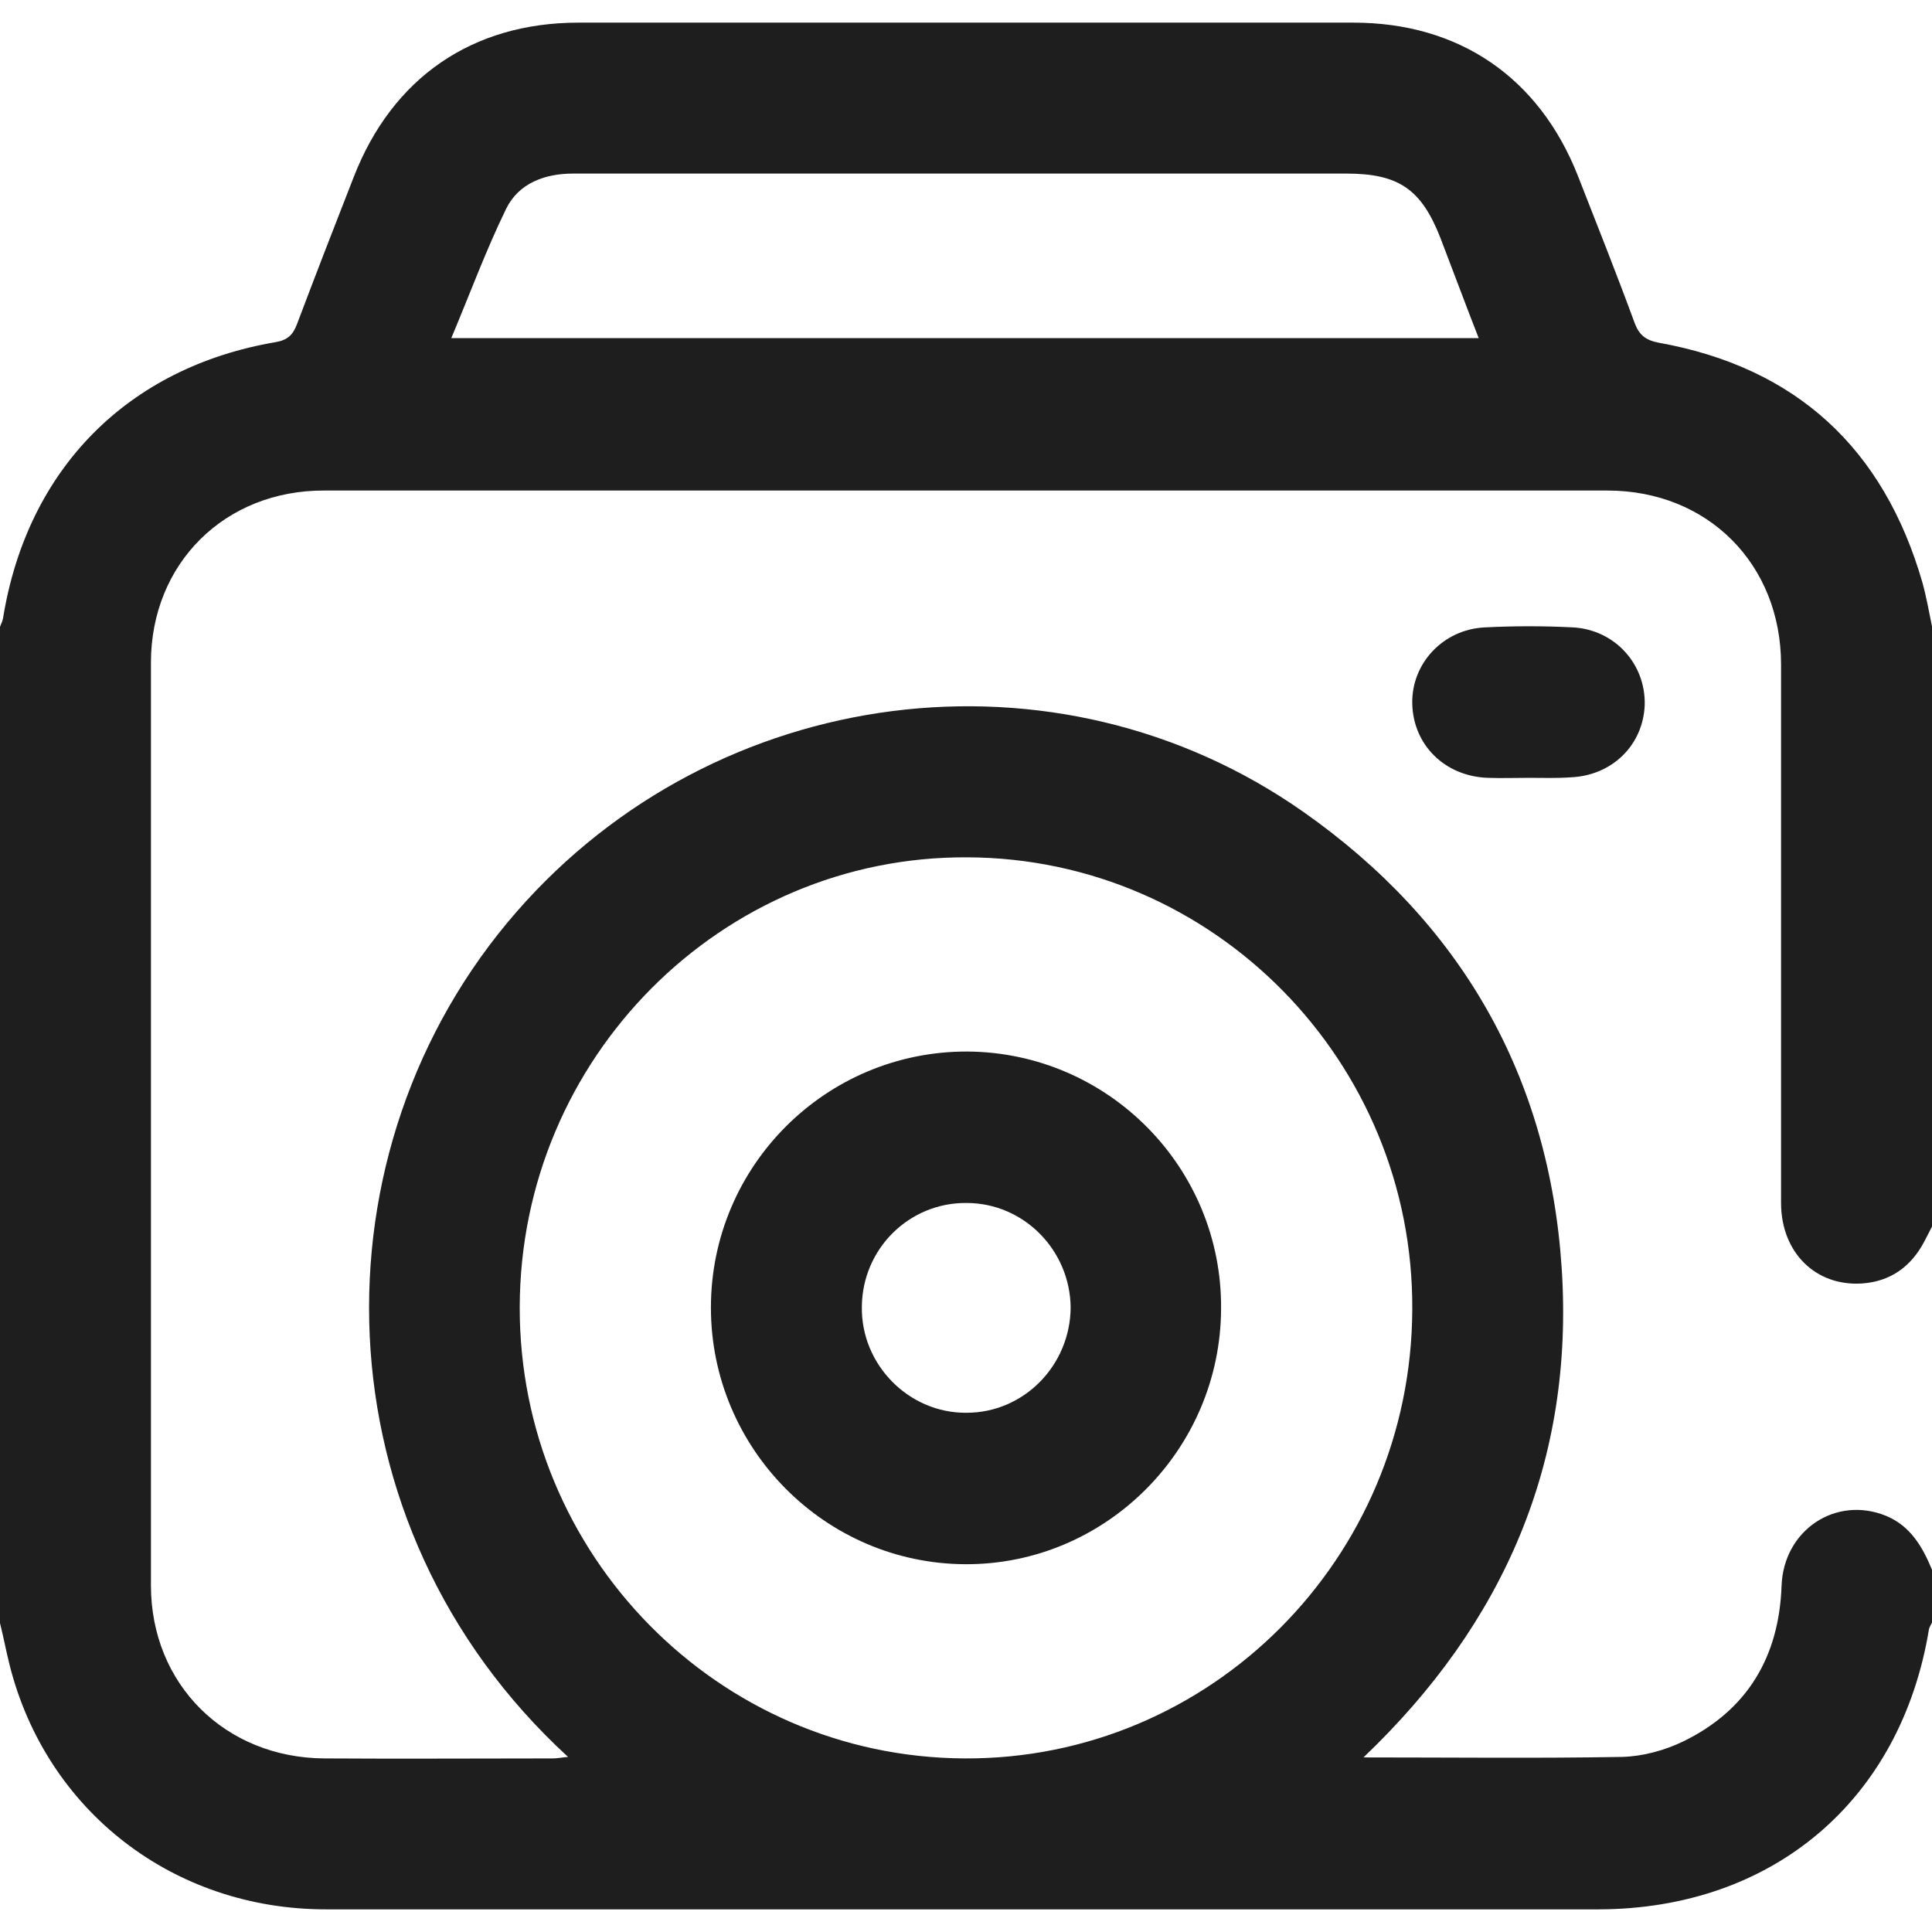
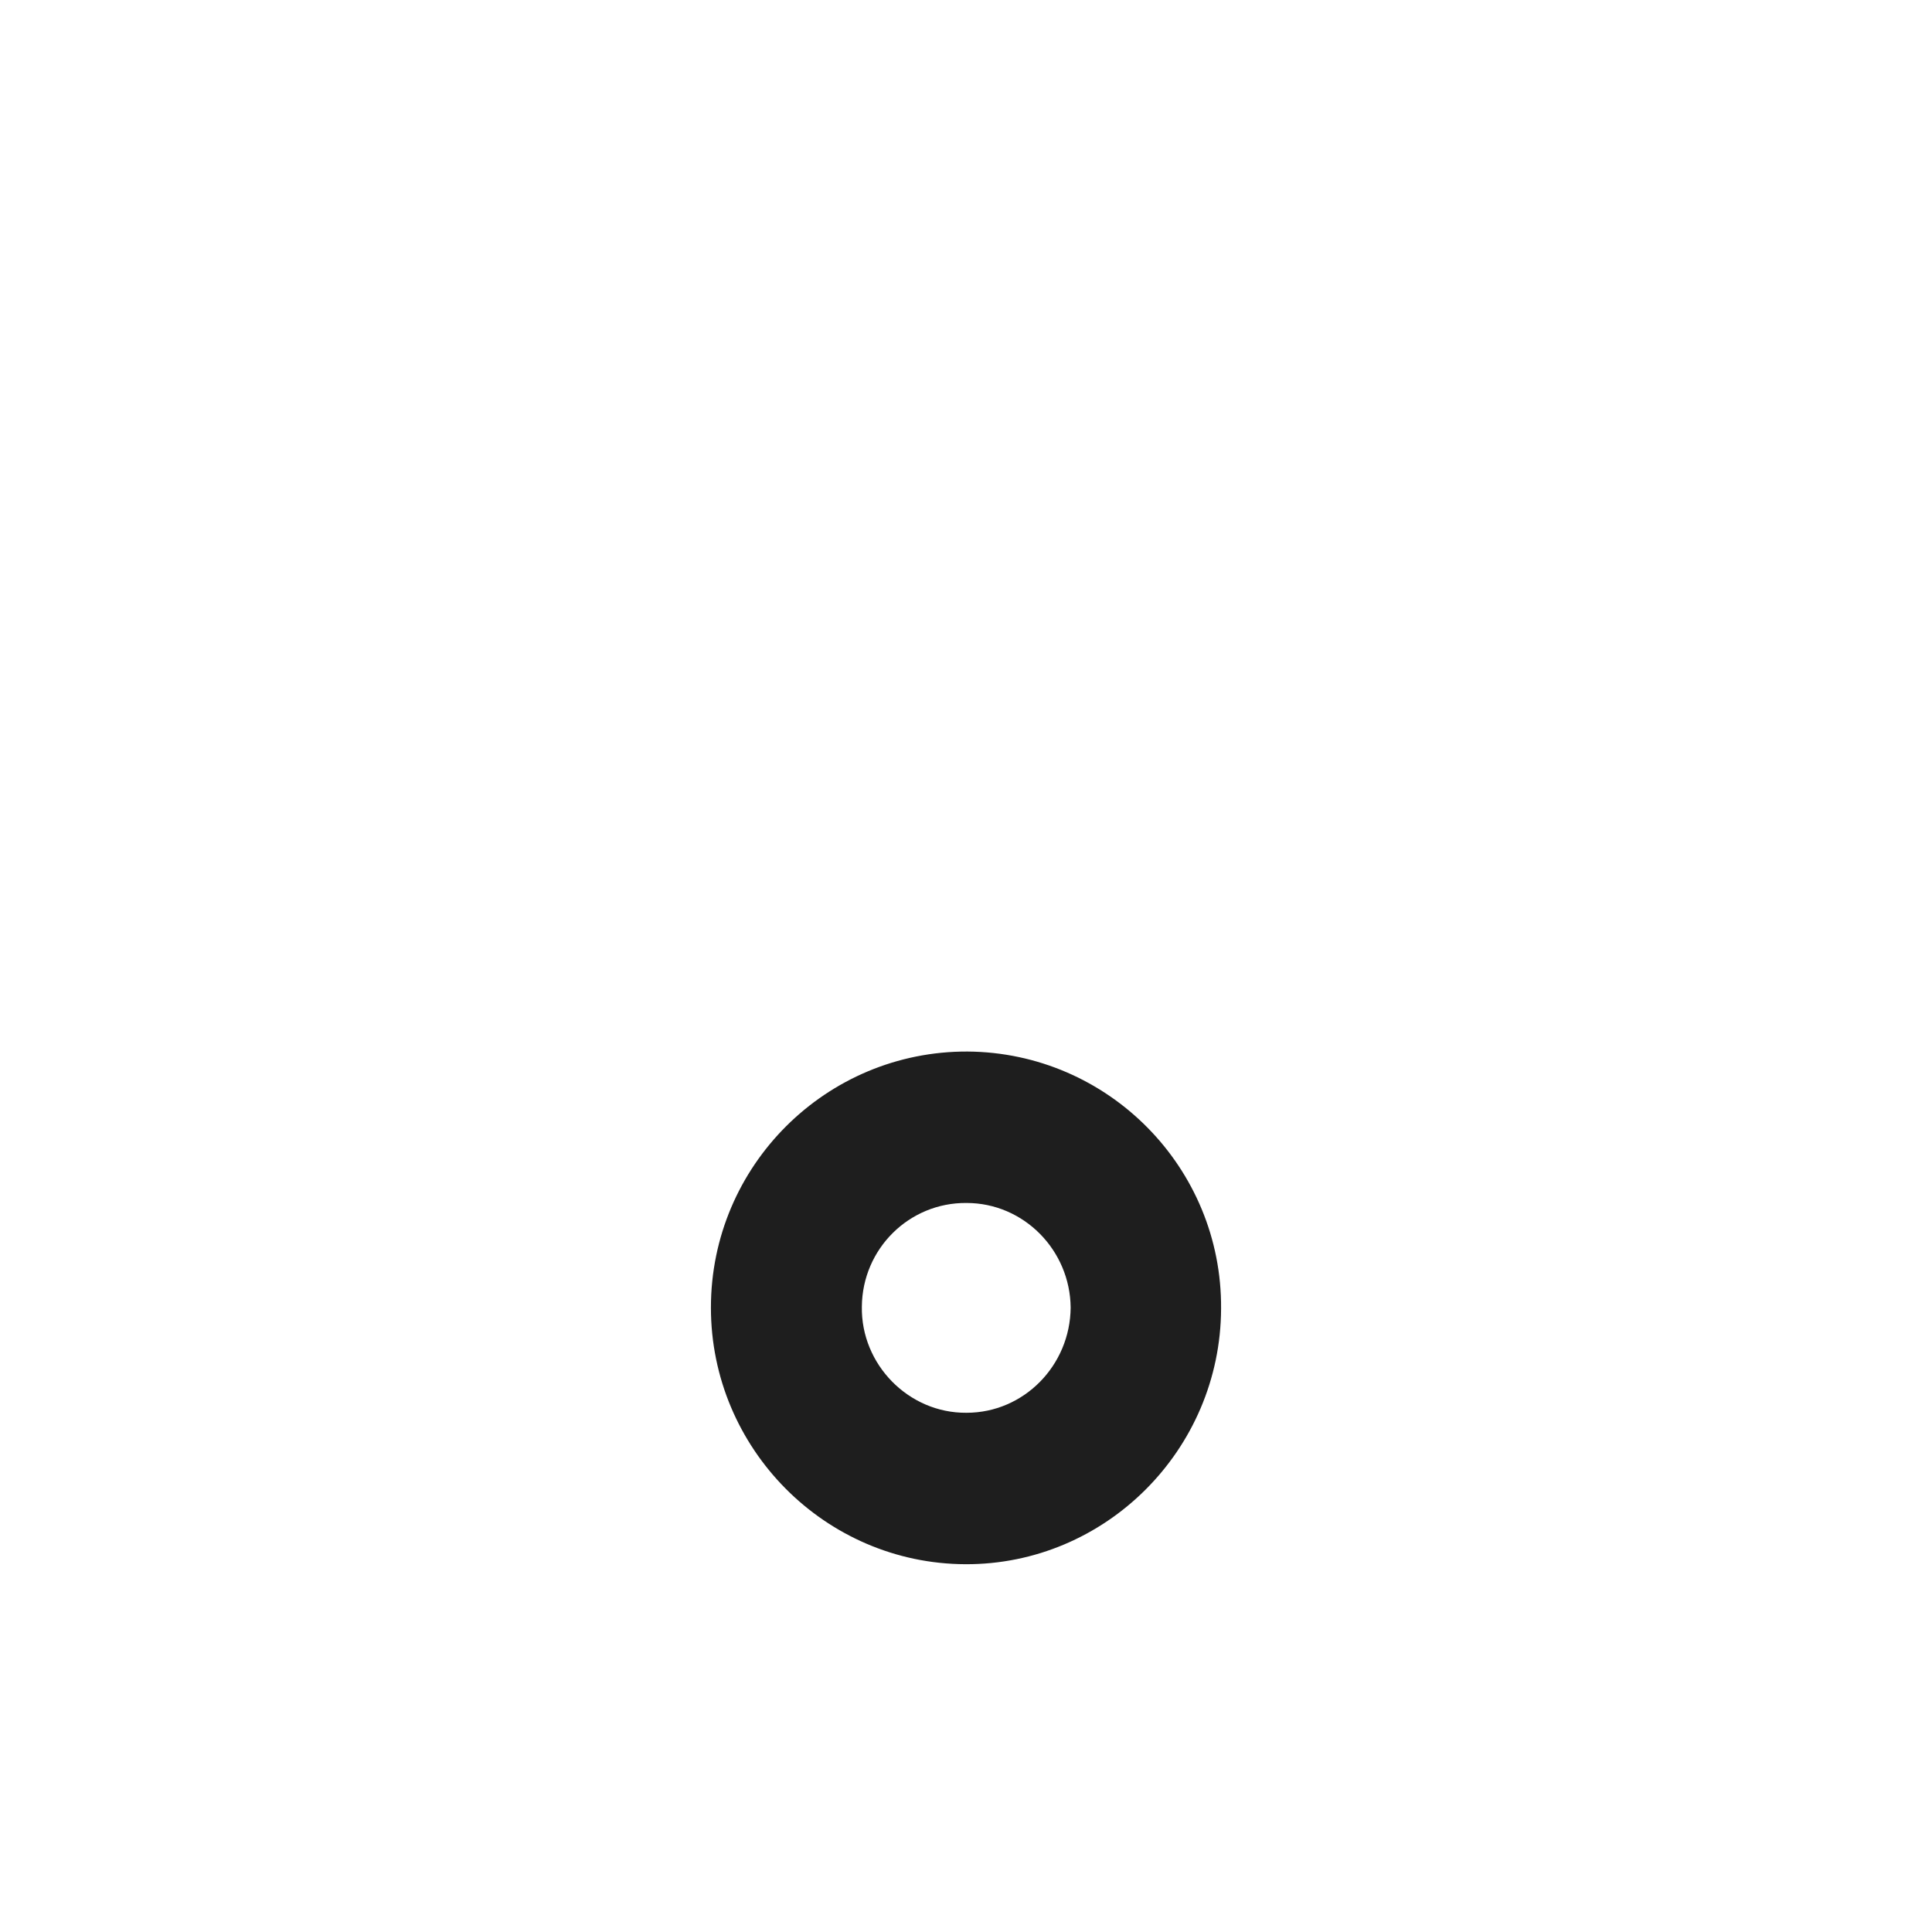
<svg xmlns="http://www.w3.org/2000/svg" version="1.1" id="Layer_1" x="0px" y="0px" viewBox="0 0 384 384" style="enable-background:new 0 0 384 384;" xml:space="preserve">
  <style type="text/css">
	.st0{fill:#1E1E1E;}
</style>
  <g>
-     <path class="st0" d="M384,312c0,3.5,0,7,0,10.5c-0.2,0.4-0.5,0.9-0.6,1.3c-5.6,34.1-31.1,55.6-65.6,55.7c-11.9,0-23.7,0-35.6,0   c-72.5,0-145,0-217.4,0c-30.4,0-55.6-19.6-62.9-48.6c-0.7-2.8-1.2-5.5-1.9-8.3c0-66,0-132,0-198c0.2-0.6,0.5-1.1,0.6-1.7   C5.4,93.2,25.4,73,54.8,68c2.3-0.4,3.4-1.4,4.2-3.5c3.7-9.8,7.5-19.6,11.3-29.3C78,15.4,93.9,4.5,115,4.5c51.3,0,102.7,0,154,0   c21,0,36.9,10.9,44.6,30.4c3.8,9.7,7.7,19.5,11.3,29.3c0.9,2.4,2.2,3.4,4.7,3.9c27.4,4.9,44.8,21,52.5,47.7   c0.8,2.9,1.3,5.8,1.9,8.7c0,39.8,0,79.5,0,119.3c-0.5,1-1,1.9-1.5,2.9c-2.6,5-6.7,8-12.4,8.4c-9.2,0.6-16-6.1-16.1-15.8   c0-35.7,0-71.5,0-107.2c0-20-14.6-34.6-34.5-34.6c-85,0-170,0-255,0C44.7,97.4,30,112,30,131.7C30,192.8,30,253.9,30,315.1   c0,19.7,14.8,34.3,34.5,34.4c15.1,0.1,30.2,0,45.4,0c0.9,0,1.8-0.2,3-0.3C62.6,303,61.5,228.4,102.7,181.2   c39.6-45.4,107.3-54.3,156.4-19.8c31.3,22,48.8,52.5,51.3,90.7c2.5,38.3-11.4,70.5-39.4,97.2c17.7,0,34.5,0.2,51.4-0.1   c4.1-0.1,8.5-1.3,12.2-3.1c12.7-6.2,19-16.8,19.5-30.9c0.4-11.1,10.8-18,20.8-13.9C379.7,303.3,382.1,307.4,384,312z M103.3,259.8   c-0.1,49.2,39.4,89.4,88.3,89.7c49,0.3,88.9-39.7,89.1-89.2c0.3-49.3-39.4-89.7-88.4-89.9C143.4,170.1,103.4,210.3,103.3,259.8z    M293.9,67.2c-2.7-6.9-5.1-13.4-7.6-19.9c-3.8-9.7-8.3-12.8-18.7-12.8c-42.6,0-85.2,0-127.8,0c-8.6,0-17.2,0-25.9,0   c-5.6,0-10.8,1.9-13.3,7c-4,8.2-7.2,16.9-10.9,25.7C158.2,67.2,225.7,67.2,293.9,67.2z" />
-     <path class="st0" d="M303.9,154.6c-2.7,0-5.5,0.1-8.2,0c-8.5-0.3-14.8-6.5-15-14.7c-0.2-8,6.1-14.8,14.4-15.2   c5.9-0.3,11.7-0.3,17.6,0c8.3,0.5,14.4,7.3,14.2,15.4c-0.3,8-6.5,14.1-14.8,14.4C309.4,154.7,306.7,154.6,303.9,154.6z" />
    <path class="st0" d="M191.9,310.9c-27.9-0.1-50.6-23-50.6-51c0-28.2,22.9-51,51-50.9c28,0.2,50.6,23.1,50.4,51.1   C242.6,288.2,219.7,311,191.9,310.9z M192.1,239.1c-11.4-0.1-20.7,9.1-20.8,20.6c-0.2,11.5,9.3,21.2,20.8,21.1   c11.4,0,20.6-9.4,20.7-20.9C212.7,248.5,203.5,239.1,192.1,239.1z" />
  </g>
</svg>